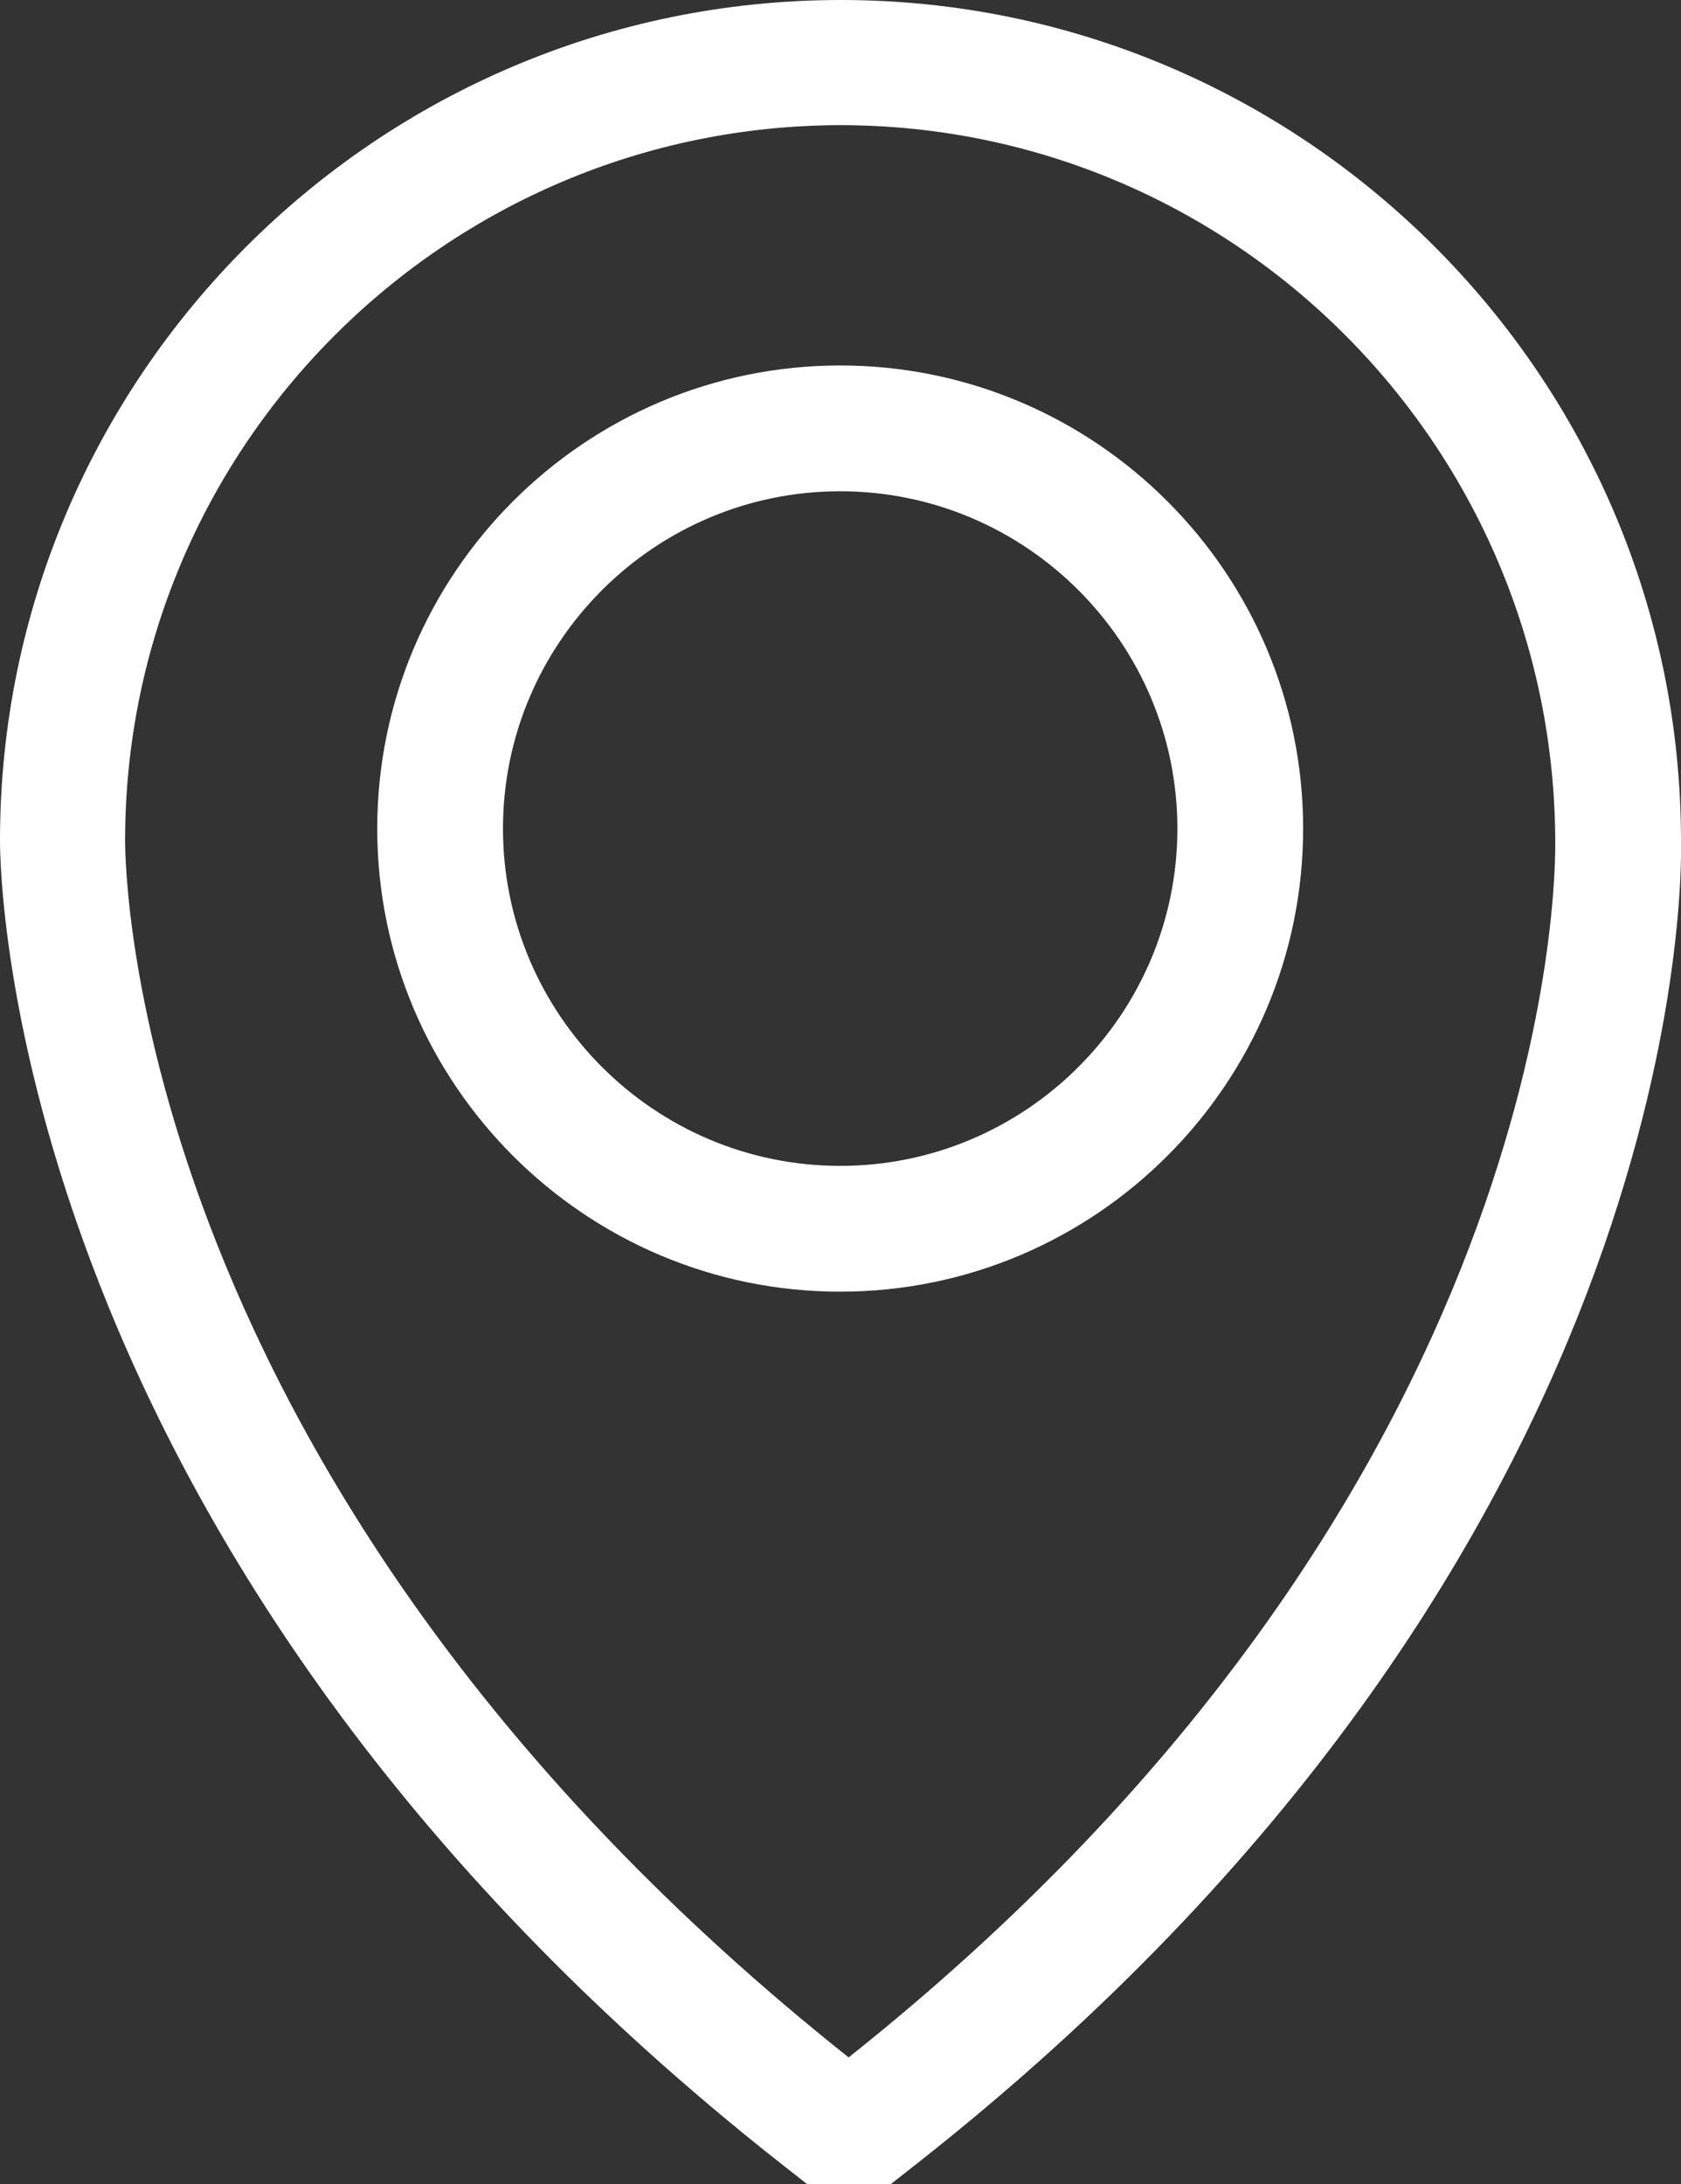
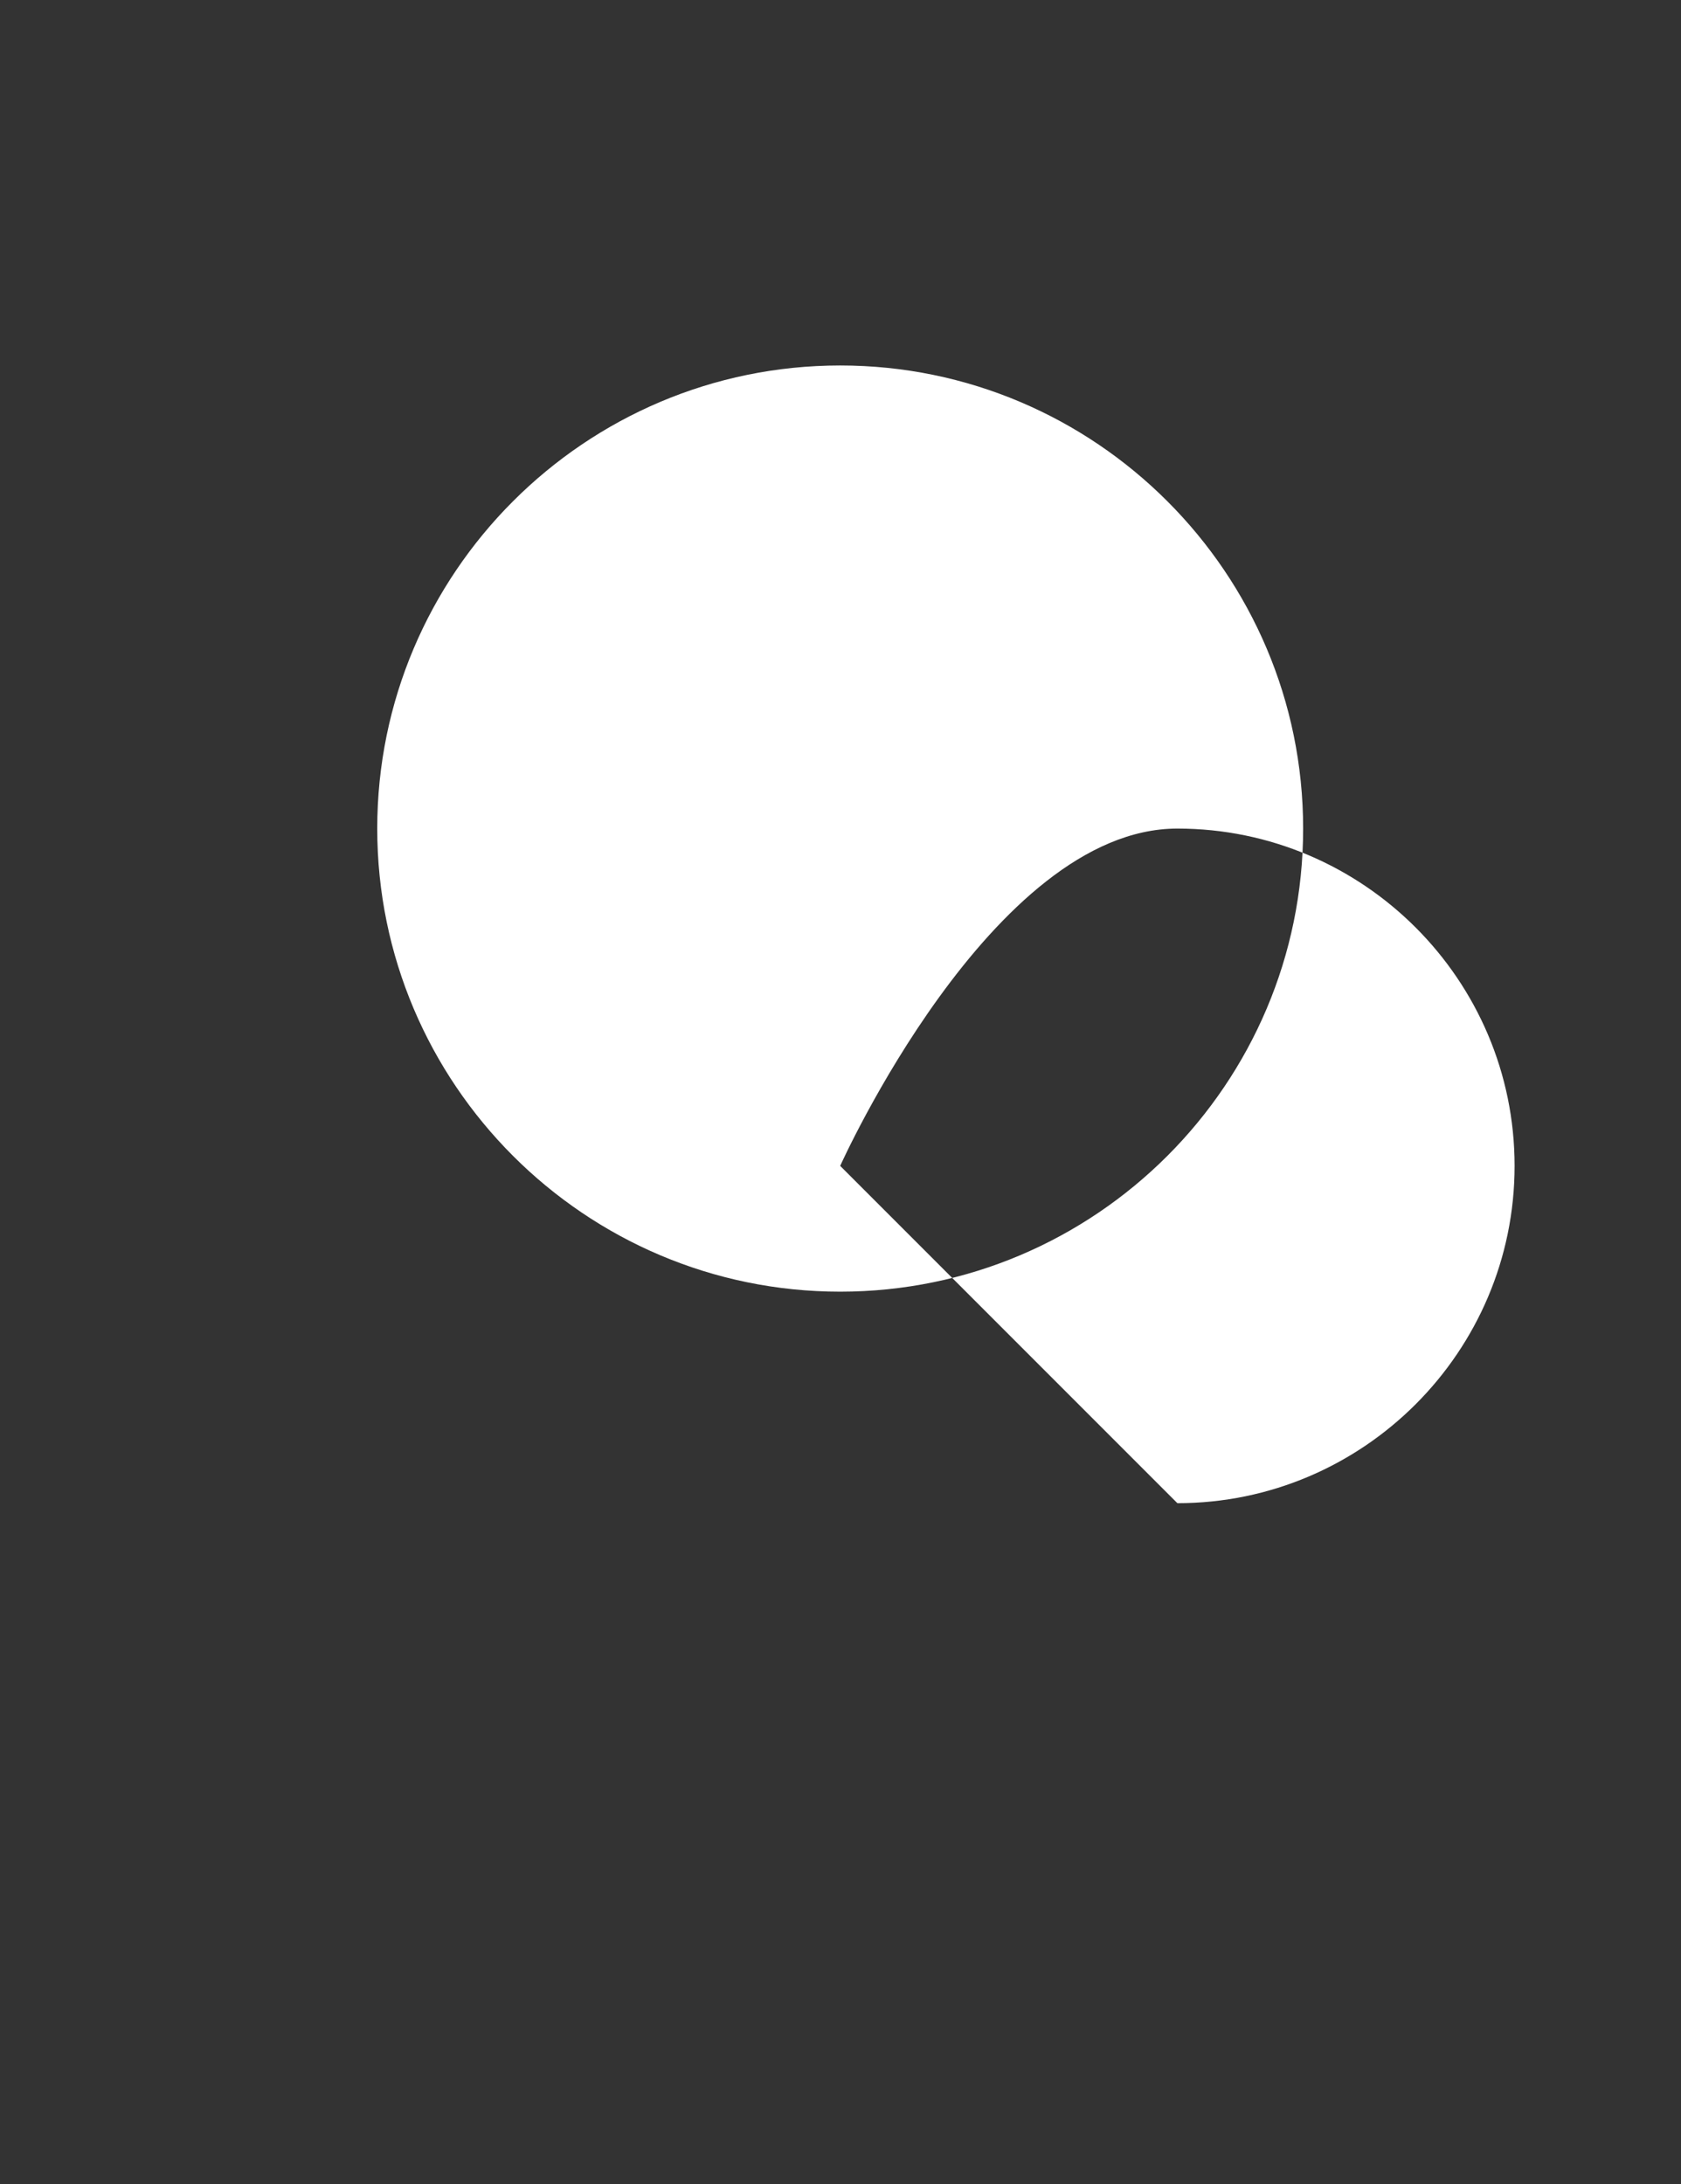
<svg xmlns="http://www.w3.org/2000/svg" id="Layer_2" viewBox="0 0 26.87 34.9">
  <rect x="0" y="0" width="26.87" height="34.9" fill="#333333" stroke="none" />
  <defs>
    <style>.cls-1{fill:#fff;}</style>
  </defs>
  <g id="Layer_1-2">
    <g>
-       <path class="cls-1" d="M26.87,13.42C26.86,6.02,20.84,0,13.44,0c0,0,0,0,0,0,0,0,0,0,0,0h0C6.02,0,0,6.03,0,13.43c0,.46,.07,11.37,12.48,21.14l.42,.33h1.34l.42-.33c12.24-9.63,12.23-20.38,12.21-21.15Zm-13.3,19.46C2.07,23.74,2,13.86,2,13.43,2,7.13,7.13,2.01,13.43,2h0c6.29,0,11.42,5.12,11.43,11.46,0,.42,.1,10.36-11.3,19.42Z" />
-       <path class="cls-1" d="M13.43,5.84c-4.08,0-7.4,3.32-7.4,7.4s3.32,7.4,7.4,7.4,7.4-3.32,7.4-7.4-3.32-7.4-7.4-7.4Zm0,12.79c-2.97,0-5.39-2.42-5.39-5.39s2.42-5.39,5.39-5.39,5.39,2.42,5.39,5.39-2.42,5.39-5.39,5.39Z" />
+       <path class="cls-1" d="M13.43,5.84c-4.08,0-7.4,3.32-7.4,7.4s3.32,7.4,7.4,7.4,7.4-3.32,7.4-7.4-3.32-7.4-7.4-7.4Zm0,12.79s2.42-5.39,5.39-5.39,5.39,2.42,5.39,5.39-2.42,5.39-5.39,5.39Z" />
    </g>
  </g>
</svg>